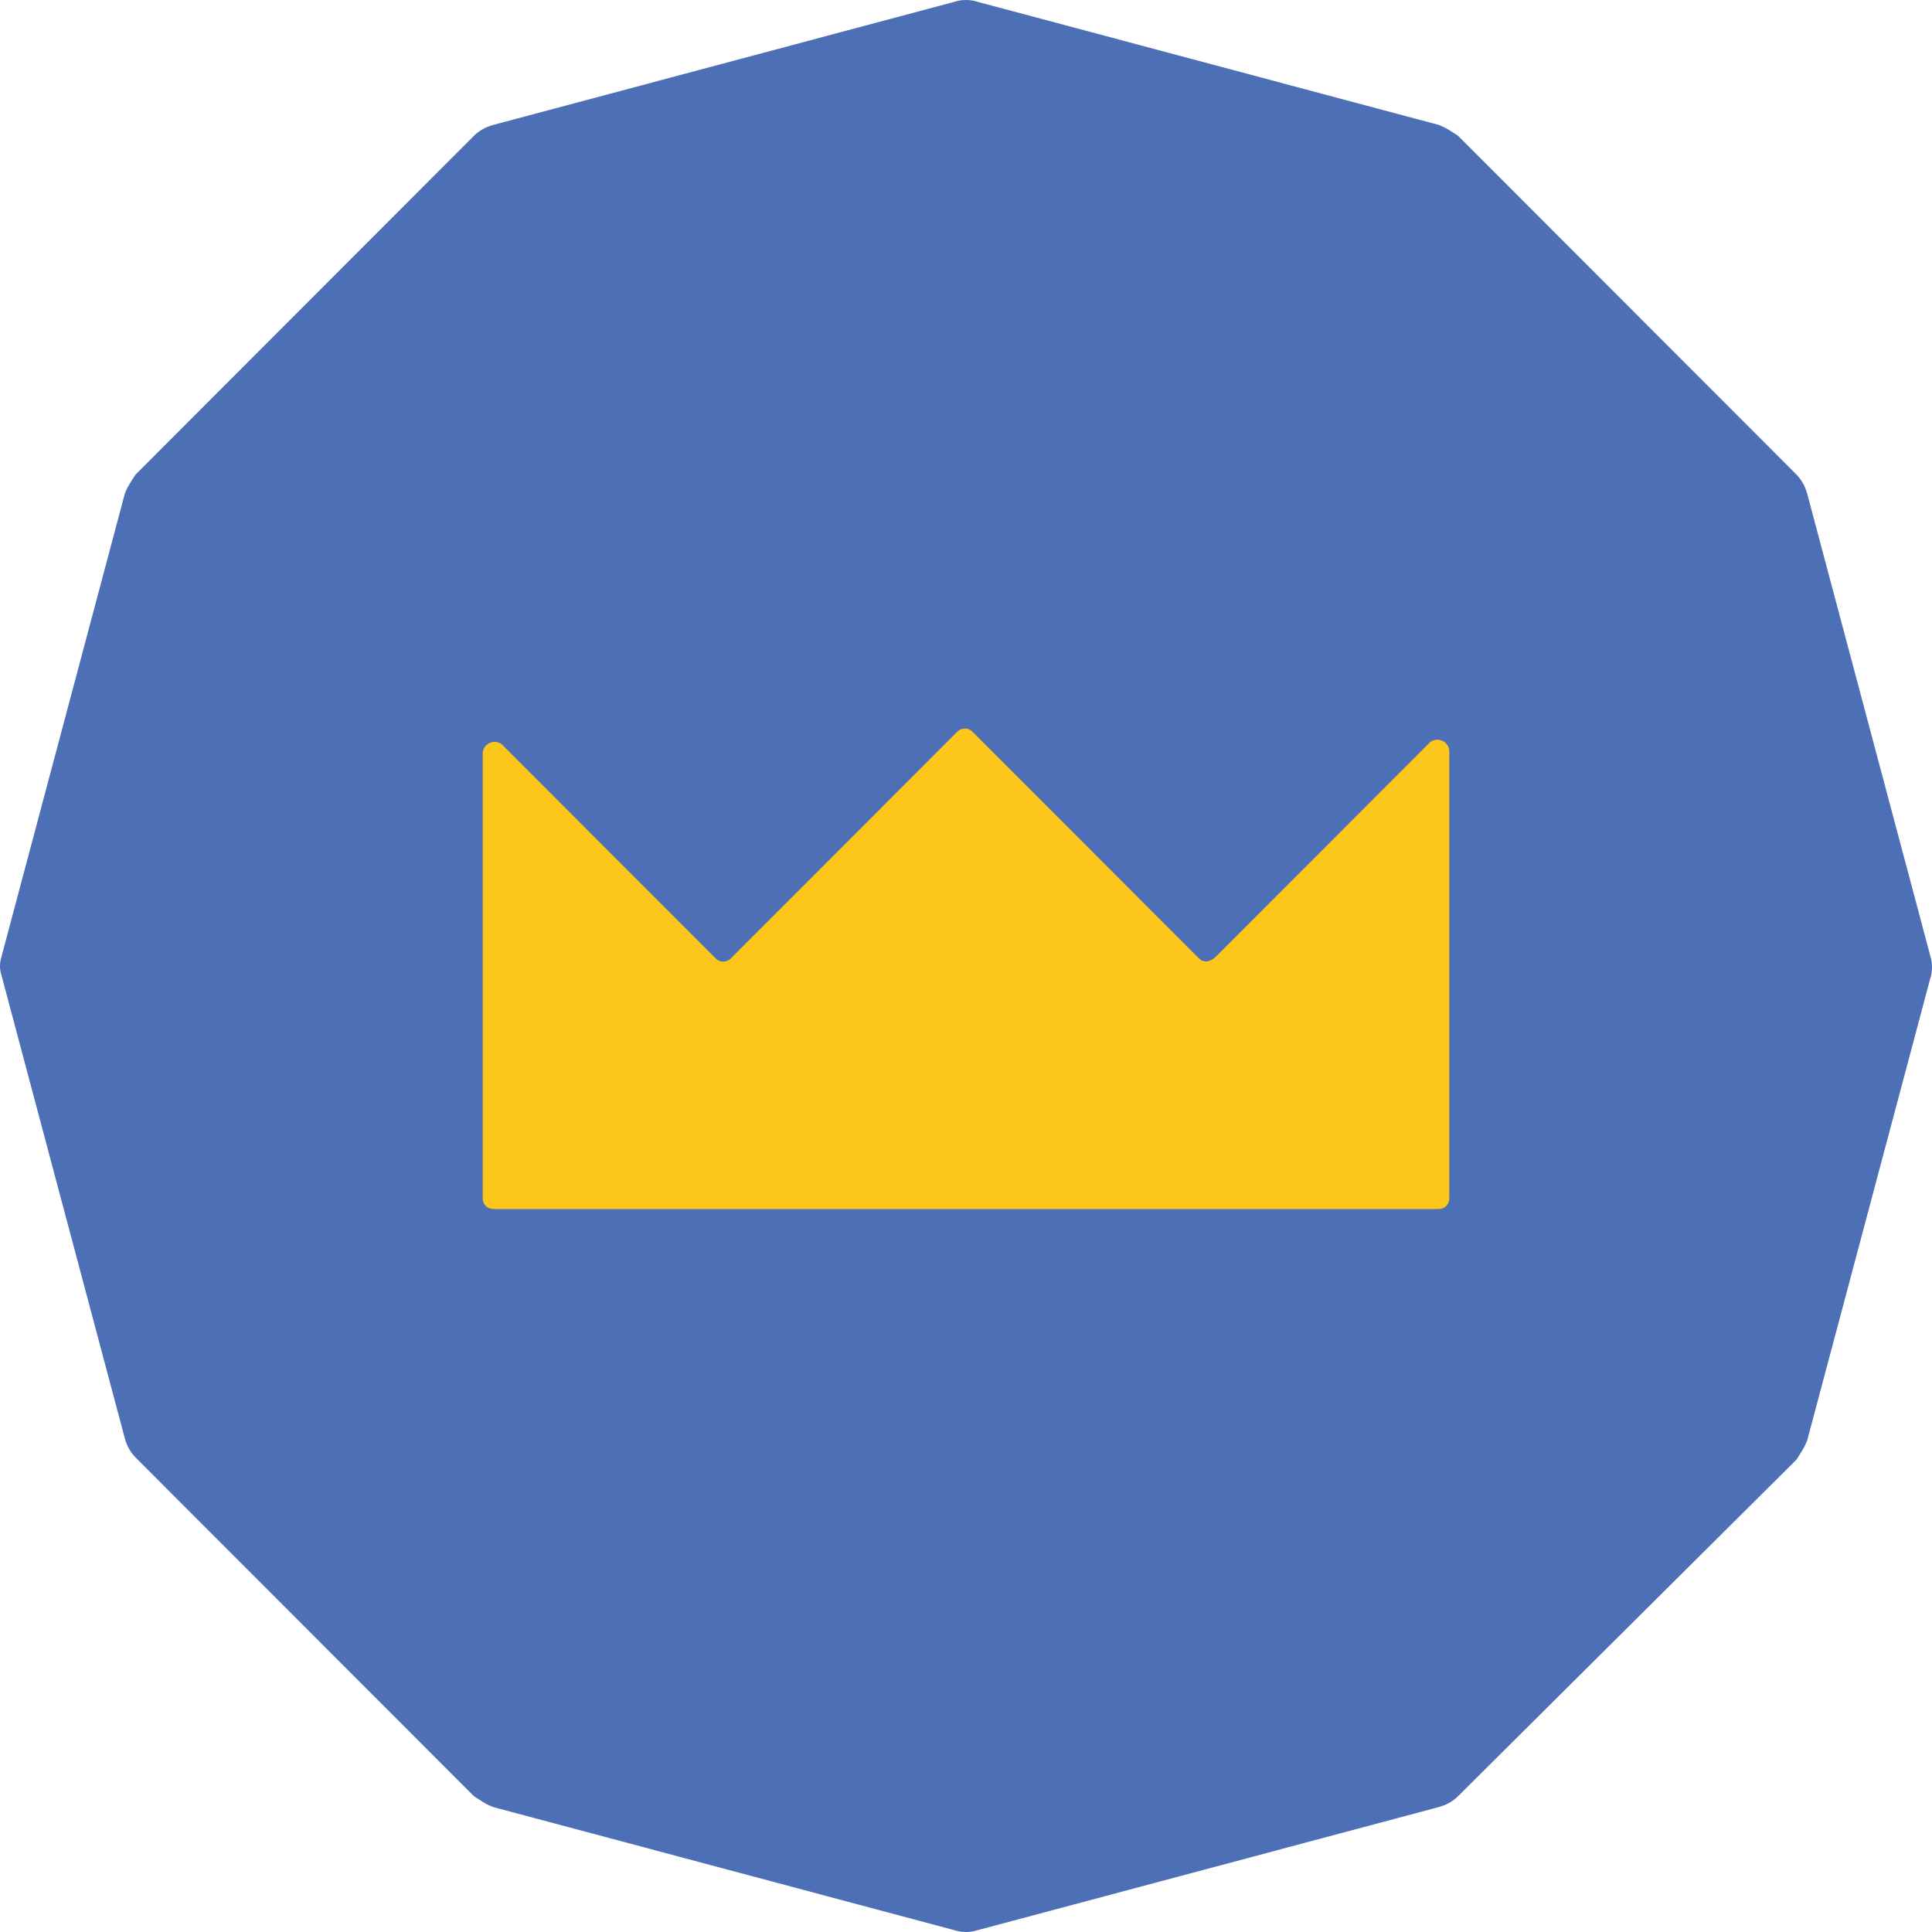
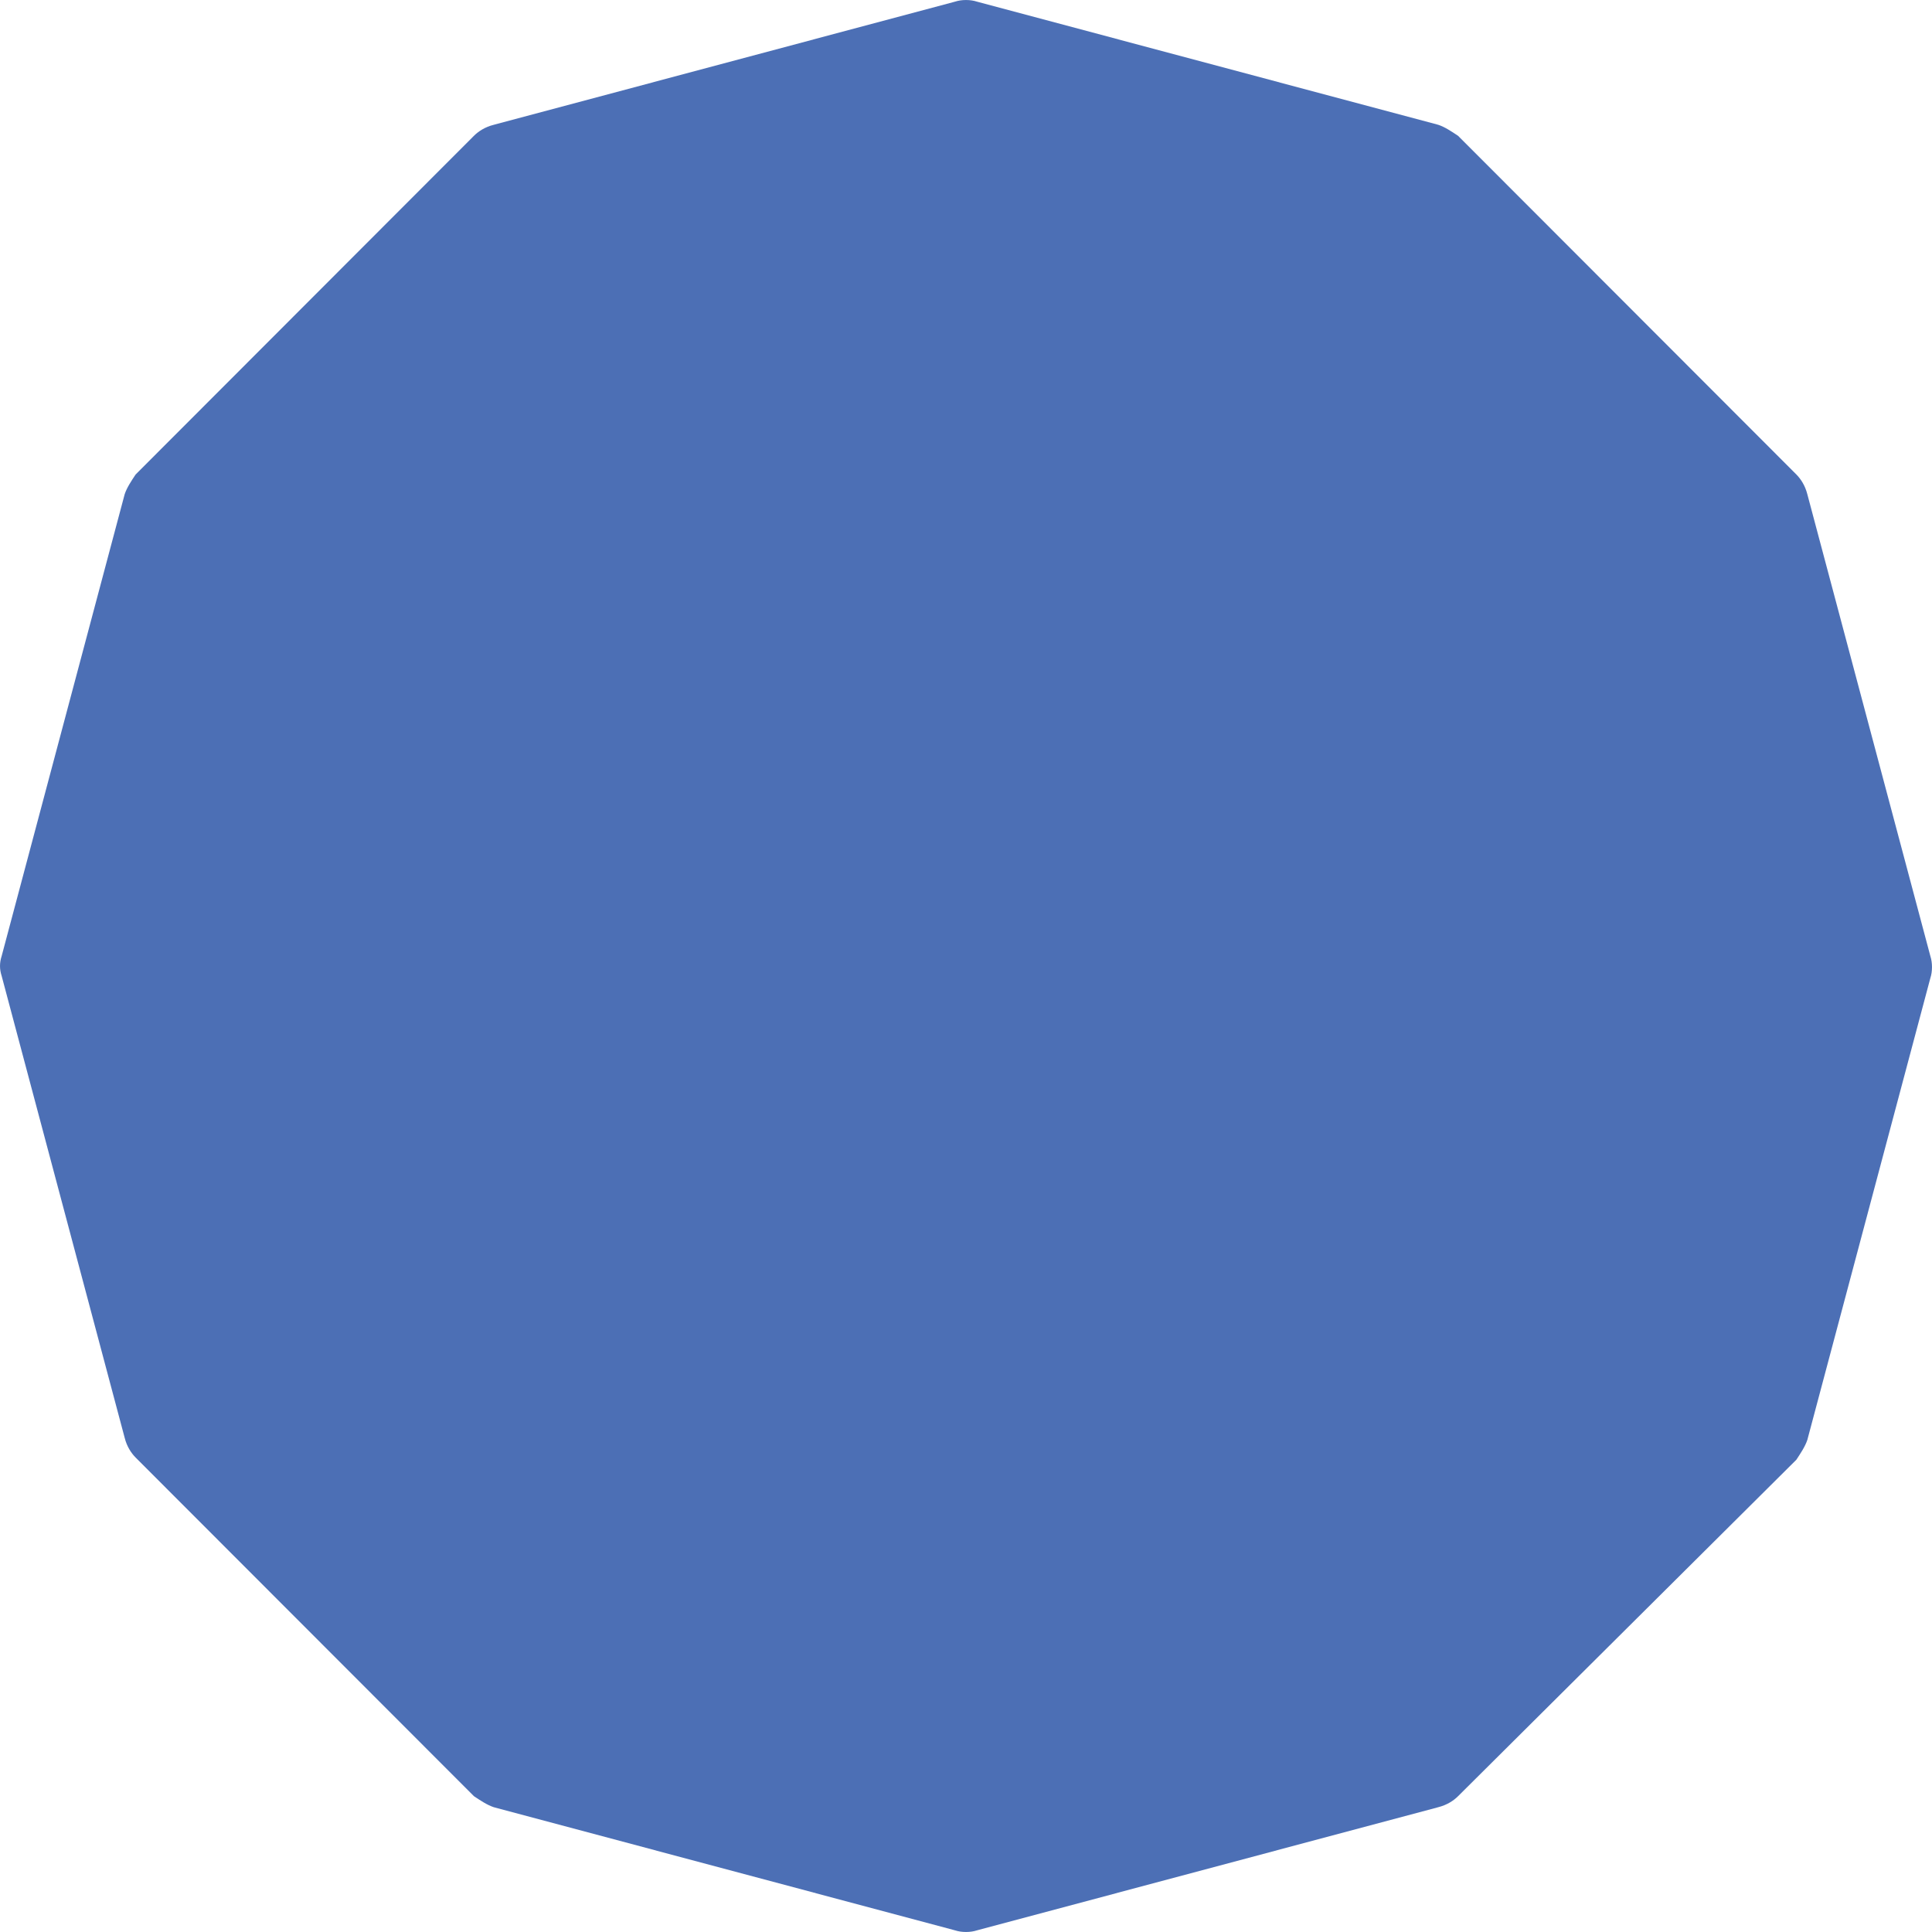
<svg xmlns="http://www.w3.org/2000/svg" width="40" height="40" viewBox="0 0 40 40" fill="none">
  <path d="M0.034 19.795L2.581 10.233C2.626 10.097 2.717 9.96 2.808 9.824L9.812 2.812C9.903 2.721 10.04 2.629 10.222 2.584L19.773 0.034C19.909 -0.011 20.091 -0.011 20.227 0.034L29.778 2.584C29.915 2.629 30.051 2.721 30.188 2.812L37.192 9.824C37.282 9.915 37.373 10.051 37.419 10.233L39.966 19.795C40.011 19.932 40.011 20.114 39.966 20.25L37.419 29.812C37.373 29.949 37.282 30.085 37.192 30.222L30.188 37.188C30.097 37.279 29.96 37.37 29.778 37.416L20.227 39.966C20.091 40.011 19.909 40.011 19.773 39.966L10.222 37.416C10.085 37.37 9.949 37.279 9.812 37.188L2.808 30.177C2.717 30.085 2.626 29.949 2.581 29.767L0.034 20.205C-0.011 20.068 -0.011 19.932 0.034 19.795Z" fill="#4C6FB5" />
-   <path d="M24.821 19.841L20.136 15.151C20.045 15.06 19.909 15.06 19.818 15.151L15.133 19.841C15.043 19.932 14.906 19.932 14.815 19.841L10.403 15.424C10.267 15.288 9.994 15.379 9.994 15.606V24.804C9.994 24.941 10.085 25.032 10.222 25.032H20H29.778C29.915 25.032 30.006 24.941 30.006 24.804V15.561C30.006 15.333 29.733 15.242 29.596 15.379L25.185 19.795C25.048 19.932 24.912 19.932 24.821 19.841Z" fill="#FDC61A" />
</svg>